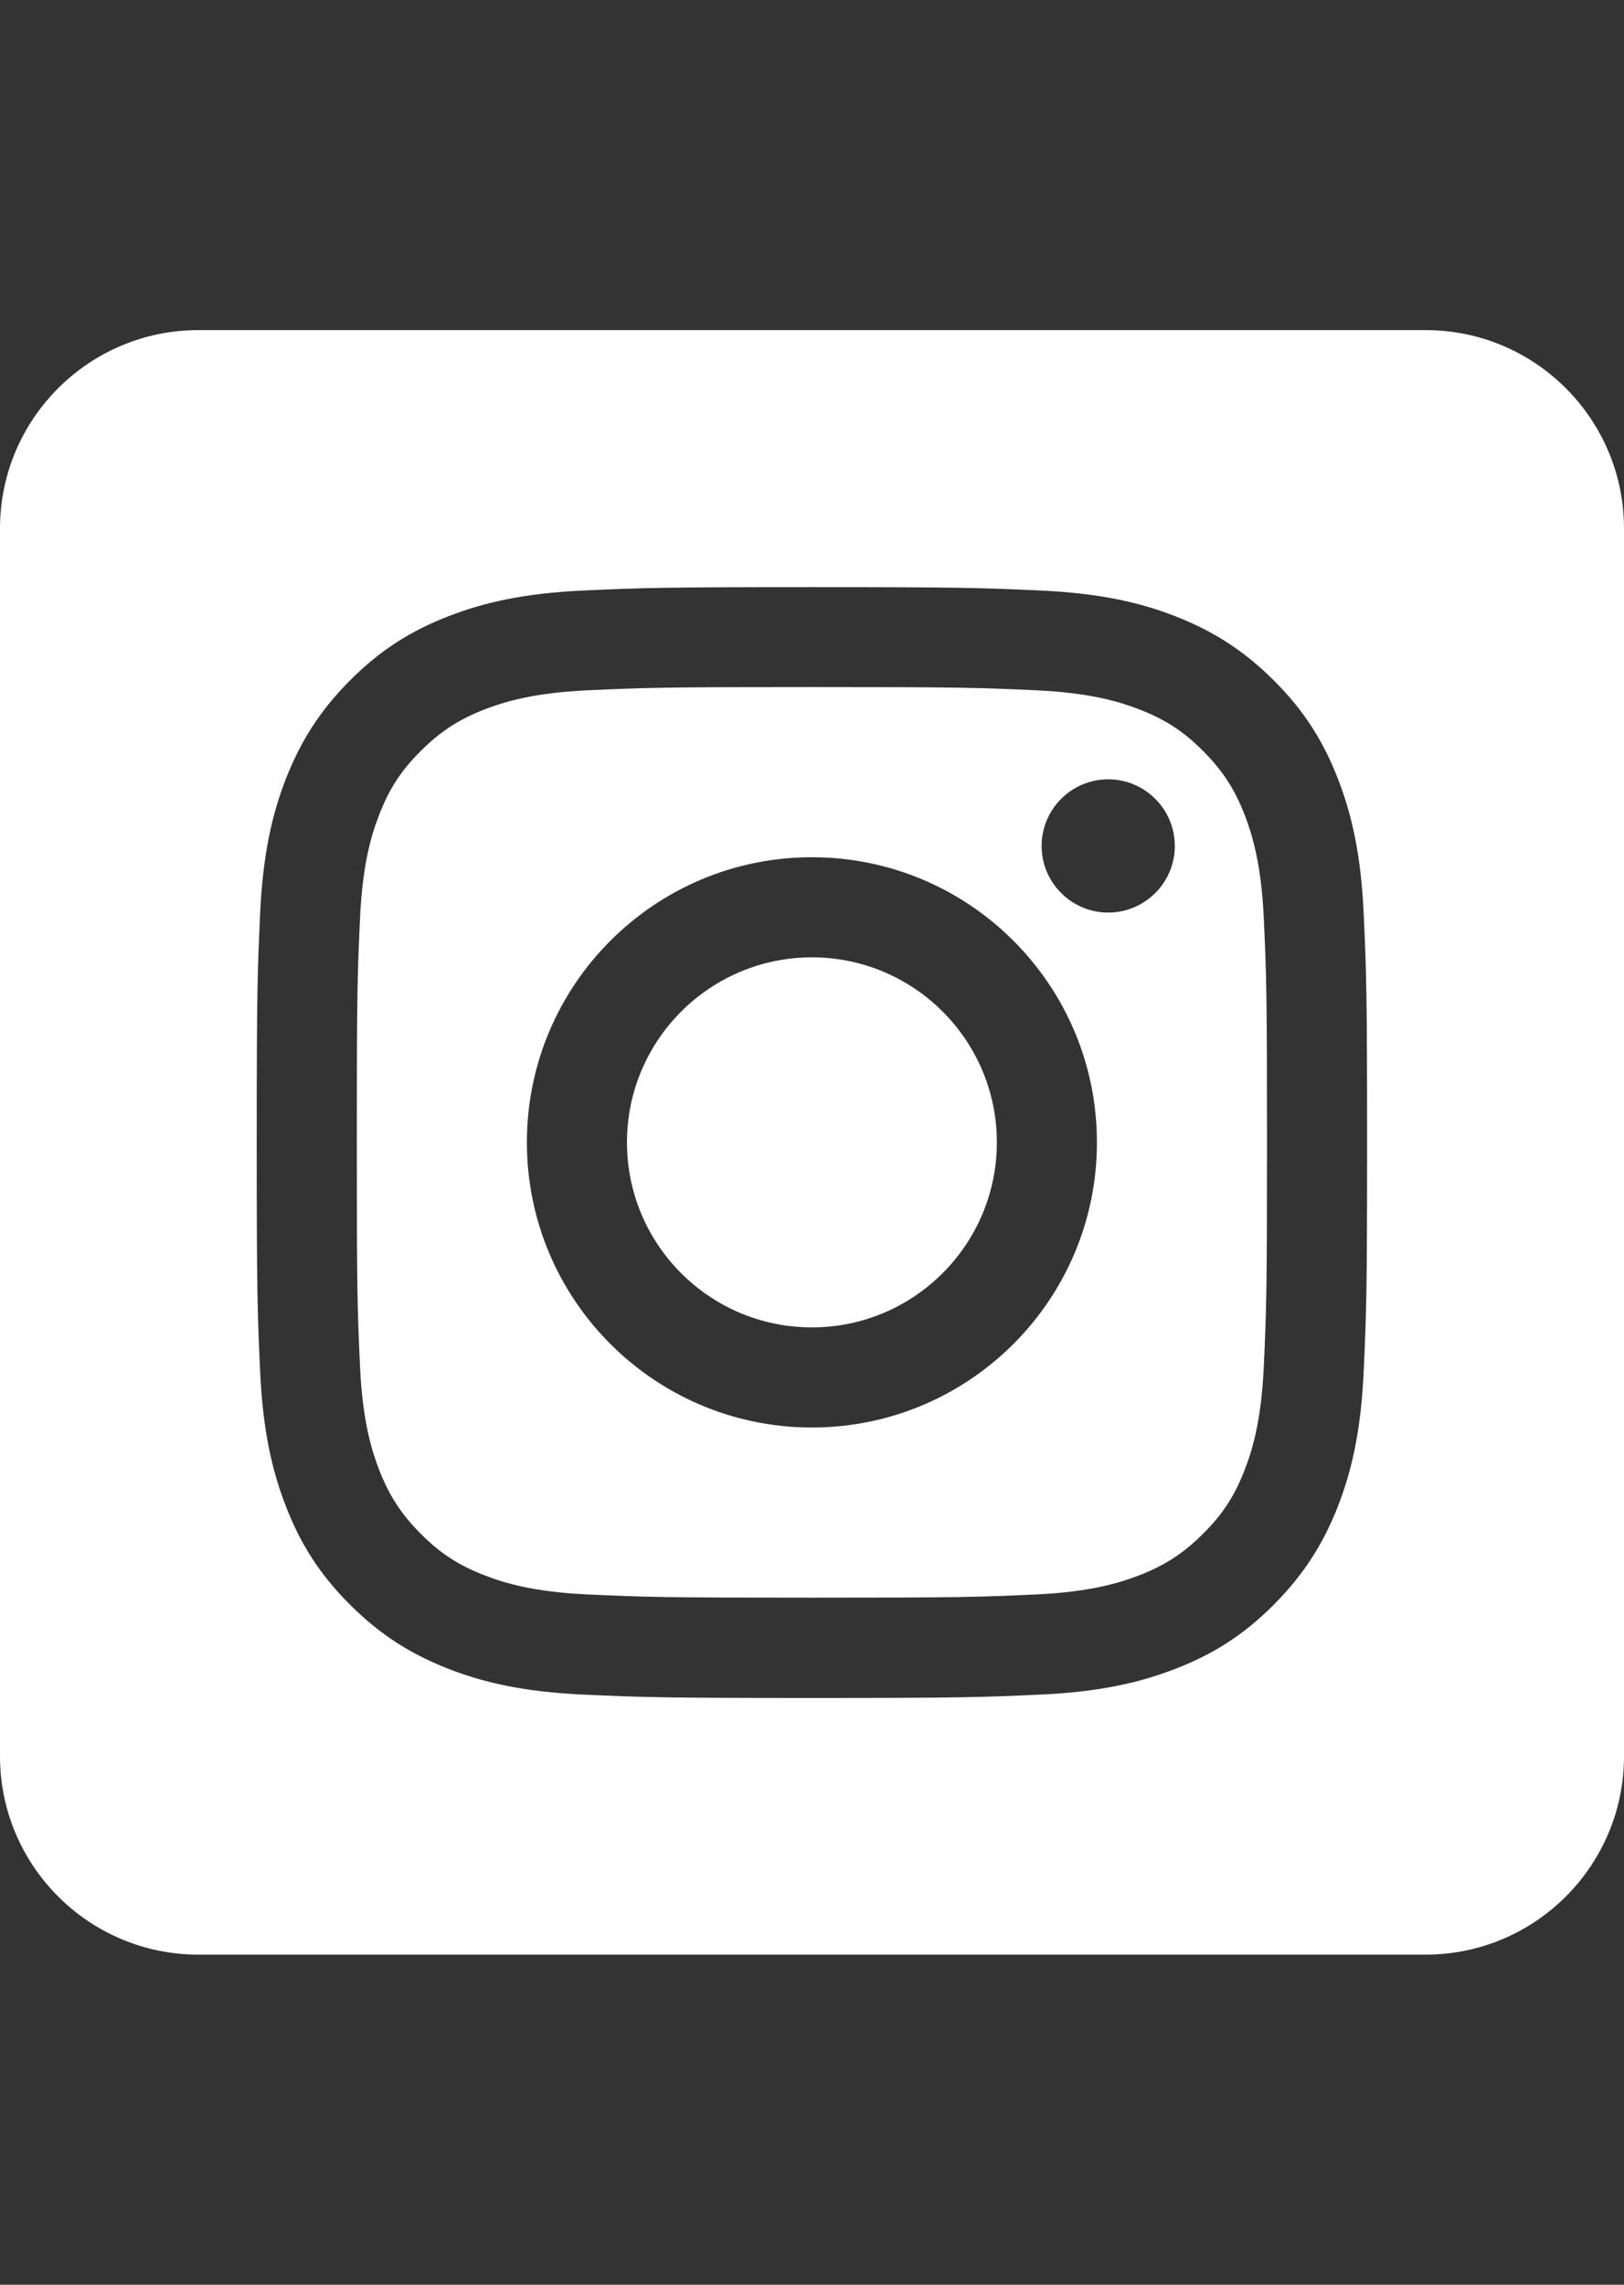
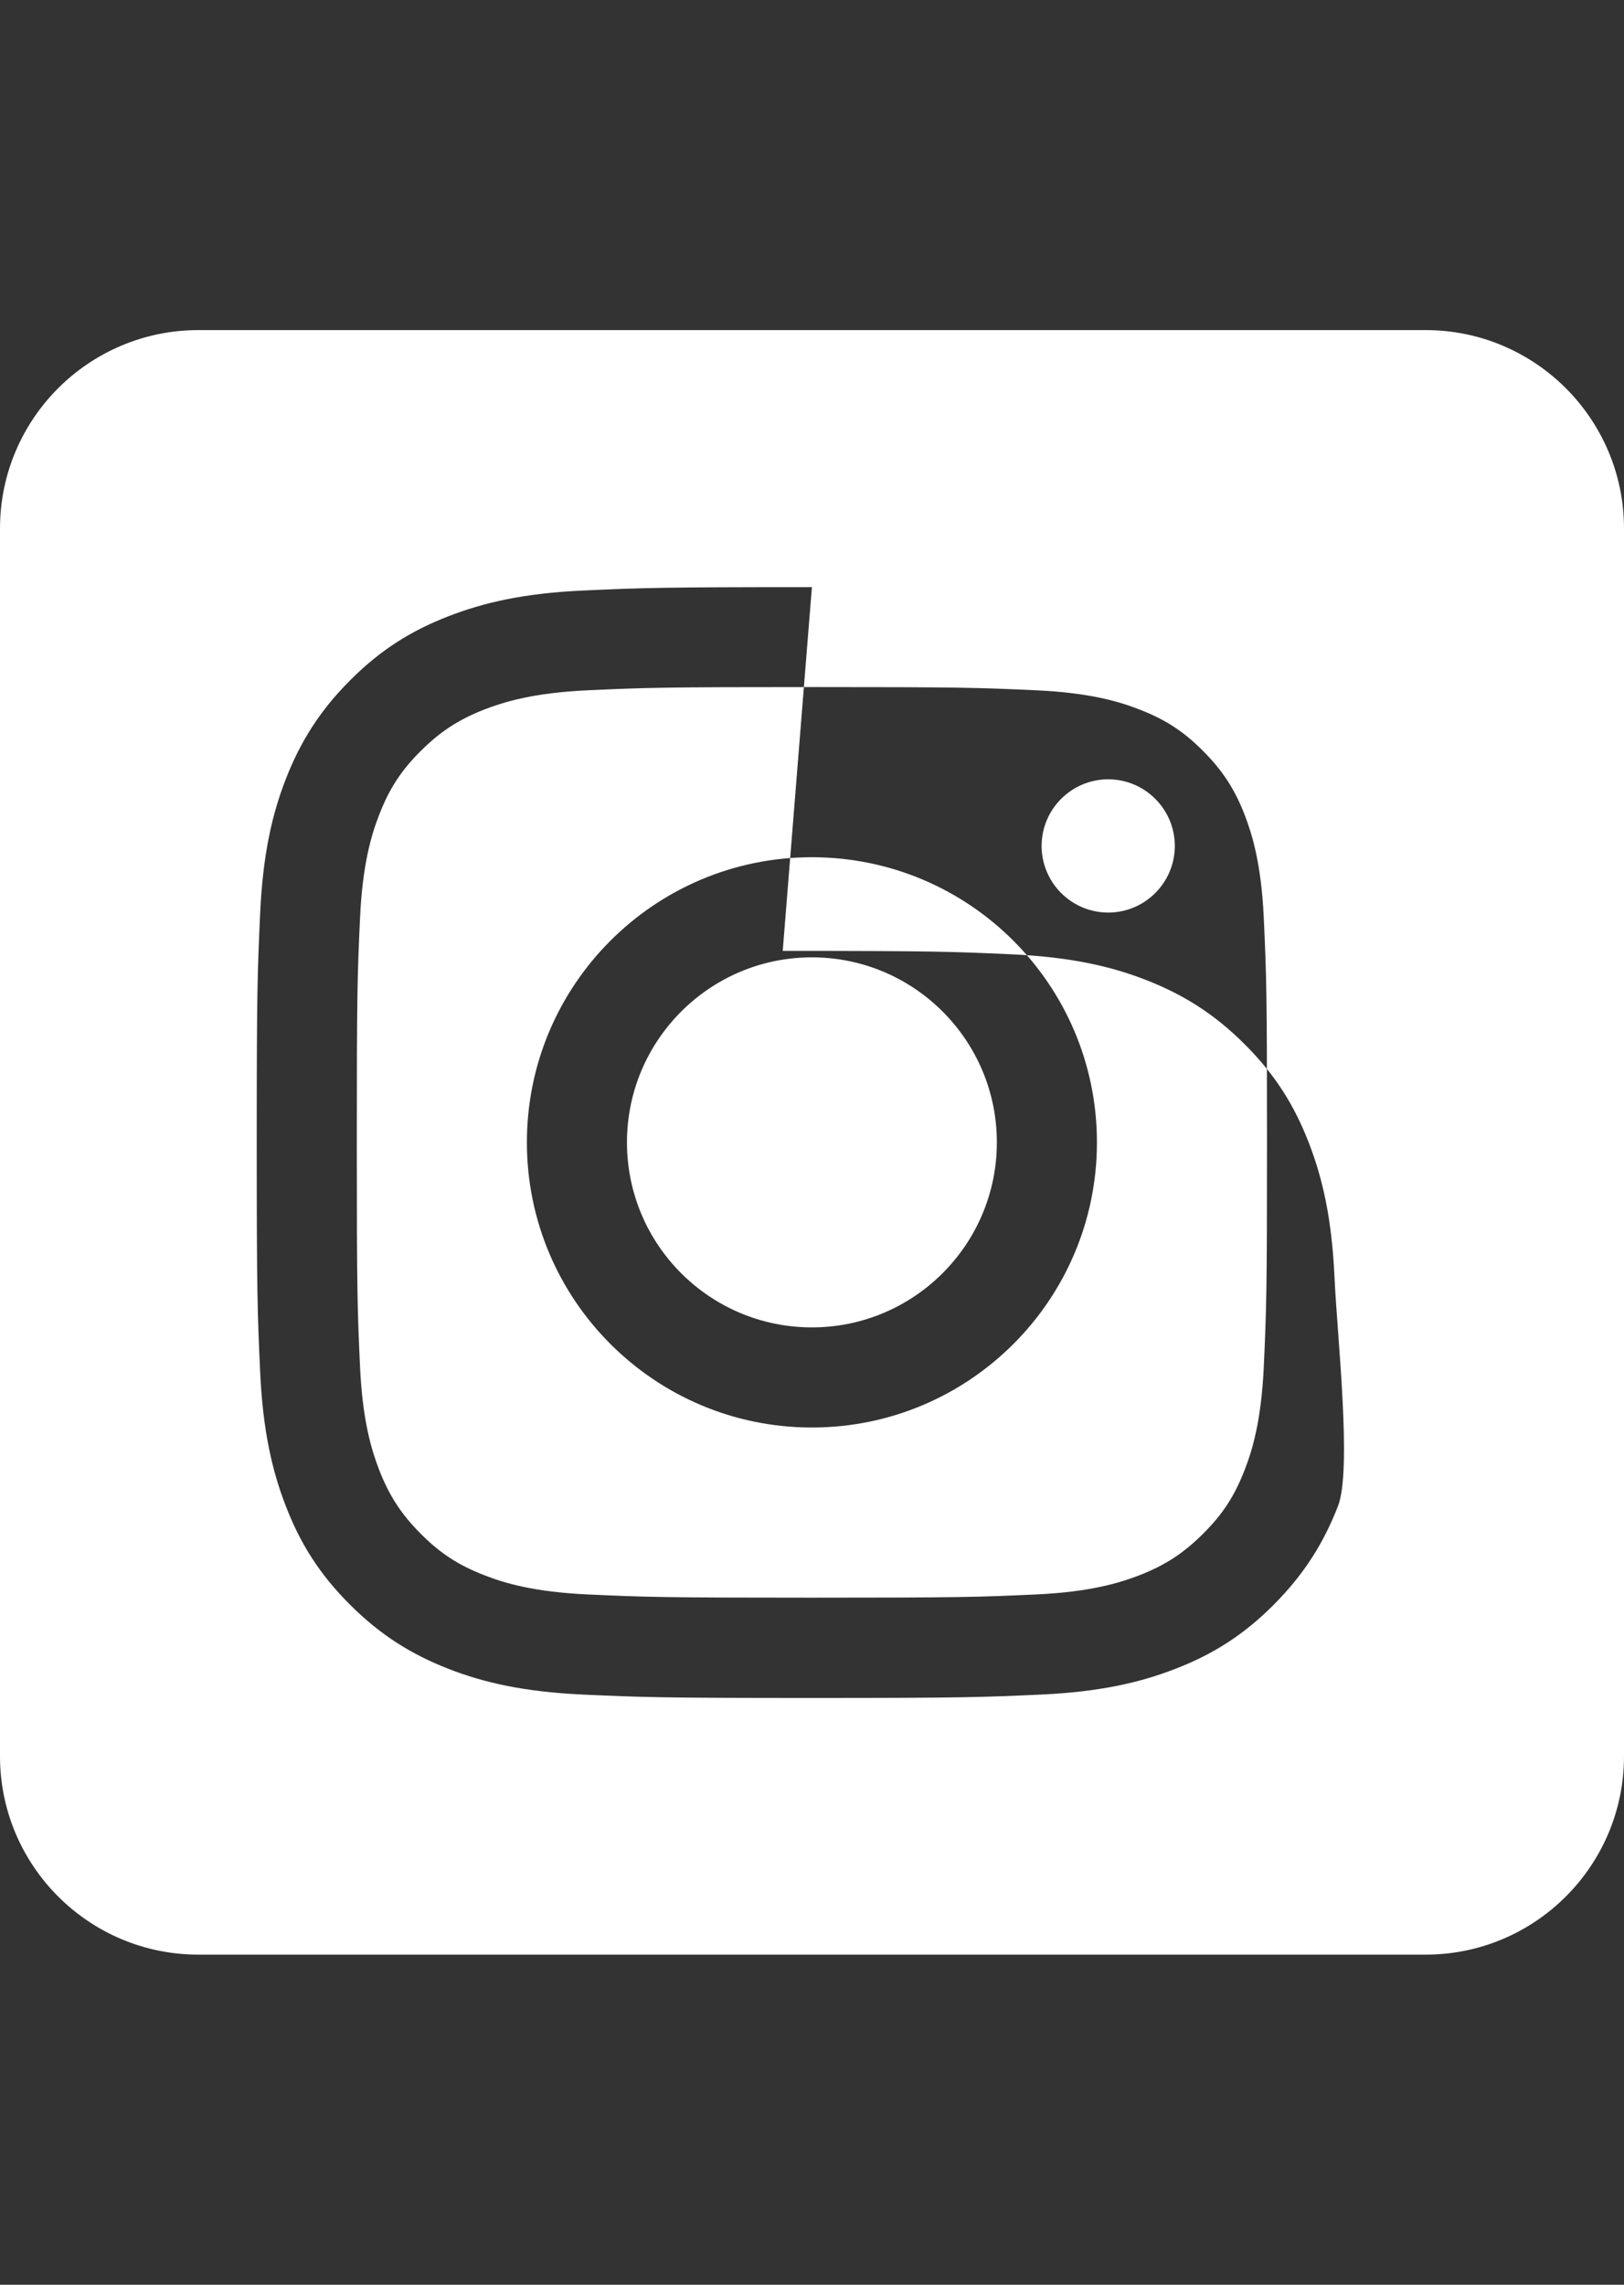
<svg xmlns="http://www.w3.org/2000/svg" id="Layer_1" version="1.1" viewBox="0 0 907.1 1275.6">
  <rect x="0" y="0" width="907.1" height="1275.6" fill="#333333" stroke="none" />
  <defs>
    <style>
      .st0 {
        fill: #fff;
        fill-rule: evenodd;
      }
    </style>
  </defs>
-   <path class="st0" d="M796.3,184.3c61.2,0,110.8,49.7,110.8,110.8v685.4c0,61.2-49.7,110.8-110.8,110.8H110.8C49.7,1091.3,0,1041.7,0,980.5V295.1C0,233.9,49.7,184.3,110.8,184.3h685.4ZM453.5,327.8c-84.2,0-94.8.4-127.8,1.9-33,1.5-55.5,6.7-75.3,14.4-20.4,7.9-37.7,18.5-54.9,35.8-17.2,17.2-27.8,34.5-35.8,54.9-7.7,19.7-12.9,42.3-14.4,75.3-1.5,33.1-1.9,43.6-1.9,127.8s.4,94.8,1.9,127.8c1.5,33,6.7,55.5,14.4,75.3,7.9,20.4,18.5,37.7,35.8,54.9,17.2,17.2,34.5,27.8,54.9,35.8,19.7,7.7,42.3,12.9,75.3,14.4,33.1,1.5,43.6,1.9,127.8,1.9s94.8-.4,127.8-1.9c33-1.5,55.5-6.7,75.3-14.4,20.4-7.9,37.7-18.5,54.9-35.8s27.8-34.5,35.8-54.9c7.7-19.7,12.9-42.3,14.4-75.3,1.5-33.1,1.9-43.6,1.9-127.8s-.4-94.8-1.9-127.8c-1.5-33-6.7-55.5-14.4-75.3-7.9-20.4-18.5-37.7-35.8-54.9-17.2-17.2-34.5-27.8-54.9-35.8-19.7-7.7-42.3-12.9-75.3-14.4-33.1-1.5-43.6-1.9-127.8-1.9h0ZM453.5,383.6c82.8,0,92.6.3,125.3,1.8,30.2,1.4,46.6,6.4,57.6,10.7,14.5,5.6,24.8,12.3,35.6,23.2,10.8,10.8,17.6,21.2,23.2,35.6,4.2,10.9,9.3,27.3,10.7,57.6,1.5,32.7,1.8,42.5,1.8,125.3s-.3,92.6-1.8,125.3c-1.4,30.2-6.4,46.6-10.7,57.6-5.6,14.5-12.3,24.8-23.2,35.6-10.8,10.8-21.2,17.6-35.6,23.2-10.9,4.2-27.3,9.3-57.6,10.7-32.7,1.5-42.5,1.8-125.3,1.8s-92.6-.3-125.3-1.8c-30.2-1.4-46.6-6.4-57.6-10.7-14.5-5.6-24.8-12.3-35.6-23.2-10.8-10.8-17.6-21.2-23.2-35.6-4.2-10.9-9.3-27.3-10.7-57.6-1.5-32.7-1.8-42.5-1.8-125.3s.3-92.6,1.8-125.3c1.4-30.2,6.4-46.6,10.7-57.6,5.6-14.5,12.3-24.8,23.2-35.6,10.8-10.8,21.2-17.6,35.6-23.2,10.9-4.2,27.3-9.3,57.6-10.7,32.7-1.5,42.5-1.8,125.3-1.8h0ZM453.5,478.6c-87.9,0-159.2,71.3-159.2,159.2s71.3,159.2,159.2,159.2,159.2-71.3,159.2-159.2-71.3-159.2-159.2-159.2h0ZM453.5,741.1c-57.1,0-103.3-46.3-103.3-103.3s46.3-103.3,103.3-103.3,103.3,46.3,103.3,103.3-46.3,103.3-103.3,103.3ZM656.2,472.3c0,20.5-16.7,37.2-37.2,37.2s-37.2-16.7-37.2-37.2,16.7-37.2,37.2-37.2,37.2,16.7,37.2,37.2h0Z" />
+   <path class="st0" d="M796.3,184.3c61.2,0,110.8,49.7,110.8,110.8v685.4c0,61.2-49.7,110.8-110.8,110.8H110.8C49.7,1091.3,0,1041.7,0,980.5V295.1C0,233.9,49.7,184.3,110.8,184.3h685.4ZM453.5,327.8c-84.2,0-94.8.4-127.8,1.9-33,1.5-55.5,6.7-75.3,14.4-20.4,7.9-37.7,18.5-54.9,35.8-17.2,17.2-27.8,34.5-35.8,54.9-7.7,19.7-12.9,42.3-14.4,75.3-1.5,33.1-1.9,43.6-1.9,127.8s.4,94.8,1.9,127.8c1.5,33,6.7,55.5,14.4,75.3,7.9,20.4,18.5,37.7,35.8,54.9,17.2,17.2,34.5,27.8,54.9,35.8,19.7,7.7,42.3,12.9,75.3,14.4,33.1,1.5,43.6,1.9,127.8,1.9s94.8-.4,127.8-1.9c33-1.5,55.5-6.7,75.3-14.4,20.4-7.9,37.7-18.5,54.9-35.8s27.8-34.5,35.8-54.9s-.4-94.8-1.9-127.8c-1.5-33-6.7-55.5-14.4-75.3-7.9-20.4-18.5-37.7-35.8-54.9-17.2-17.2-34.5-27.8-54.9-35.8-19.7-7.7-42.3-12.9-75.3-14.4-33.1-1.5-43.6-1.9-127.8-1.9h0ZM453.5,383.6c82.8,0,92.6.3,125.3,1.8,30.2,1.4,46.6,6.4,57.6,10.7,14.5,5.6,24.8,12.3,35.6,23.2,10.8,10.8,17.6,21.2,23.2,35.6,4.2,10.9,9.3,27.3,10.7,57.6,1.5,32.7,1.8,42.5,1.8,125.3s-.3,92.6-1.8,125.3c-1.4,30.2-6.4,46.6-10.7,57.6-5.6,14.5-12.3,24.8-23.2,35.6-10.8,10.8-21.2,17.6-35.6,23.2-10.9,4.2-27.3,9.3-57.6,10.7-32.7,1.5-42.5,1.8-125.3,1.8s-92.6-.3-125.3-1.8c-30.2-1.4-46.6-6.4-57.6-10.7-14.5-5.6-24.8-12.3-35.6-23.2-10.8-10.8-17.6-21.2-23.2-35.6-4.2-10.9-9.3-27.3-10.7-57.6-1.5-32.7-1.8-42.5-1.8-125.3s.3-92.6,1.8-125.3c1.4-30.2,6.4-46.6,10.7-57.6,5.6-14.5,12.3-24.8,23.2-35.6,10.8-10.8,21.2-17.6,35.6-23.2,10.9-4.2,27.3-9.3,57.6-10.7,32.7-1.5,42.5-1.8,125.3-1.8h0ZM453.5,478.6c-87.9,0-159.2,71.3-159.2,159.2s71.3,159.2,159.2,159.2,159.2-71.3,159.2-159.2-71.3-159.2-159.2-159.2h0ZM453.5,741.1c-57.1,0-103.3-46.3-103.3-103.3s46.3-103.3,103.3-103.3,103.3,46.3,103.3,103.3-46.3,103.3-103.3,103.3ZM656.2,472.3c0,20.5-16.7,37.2-37.2,37.2s-37.2-16.7-37.2-37.2,16.7-37.2,37.2-37.2,37.2,16.7,37.2,37.2h0Z" />
</svg>